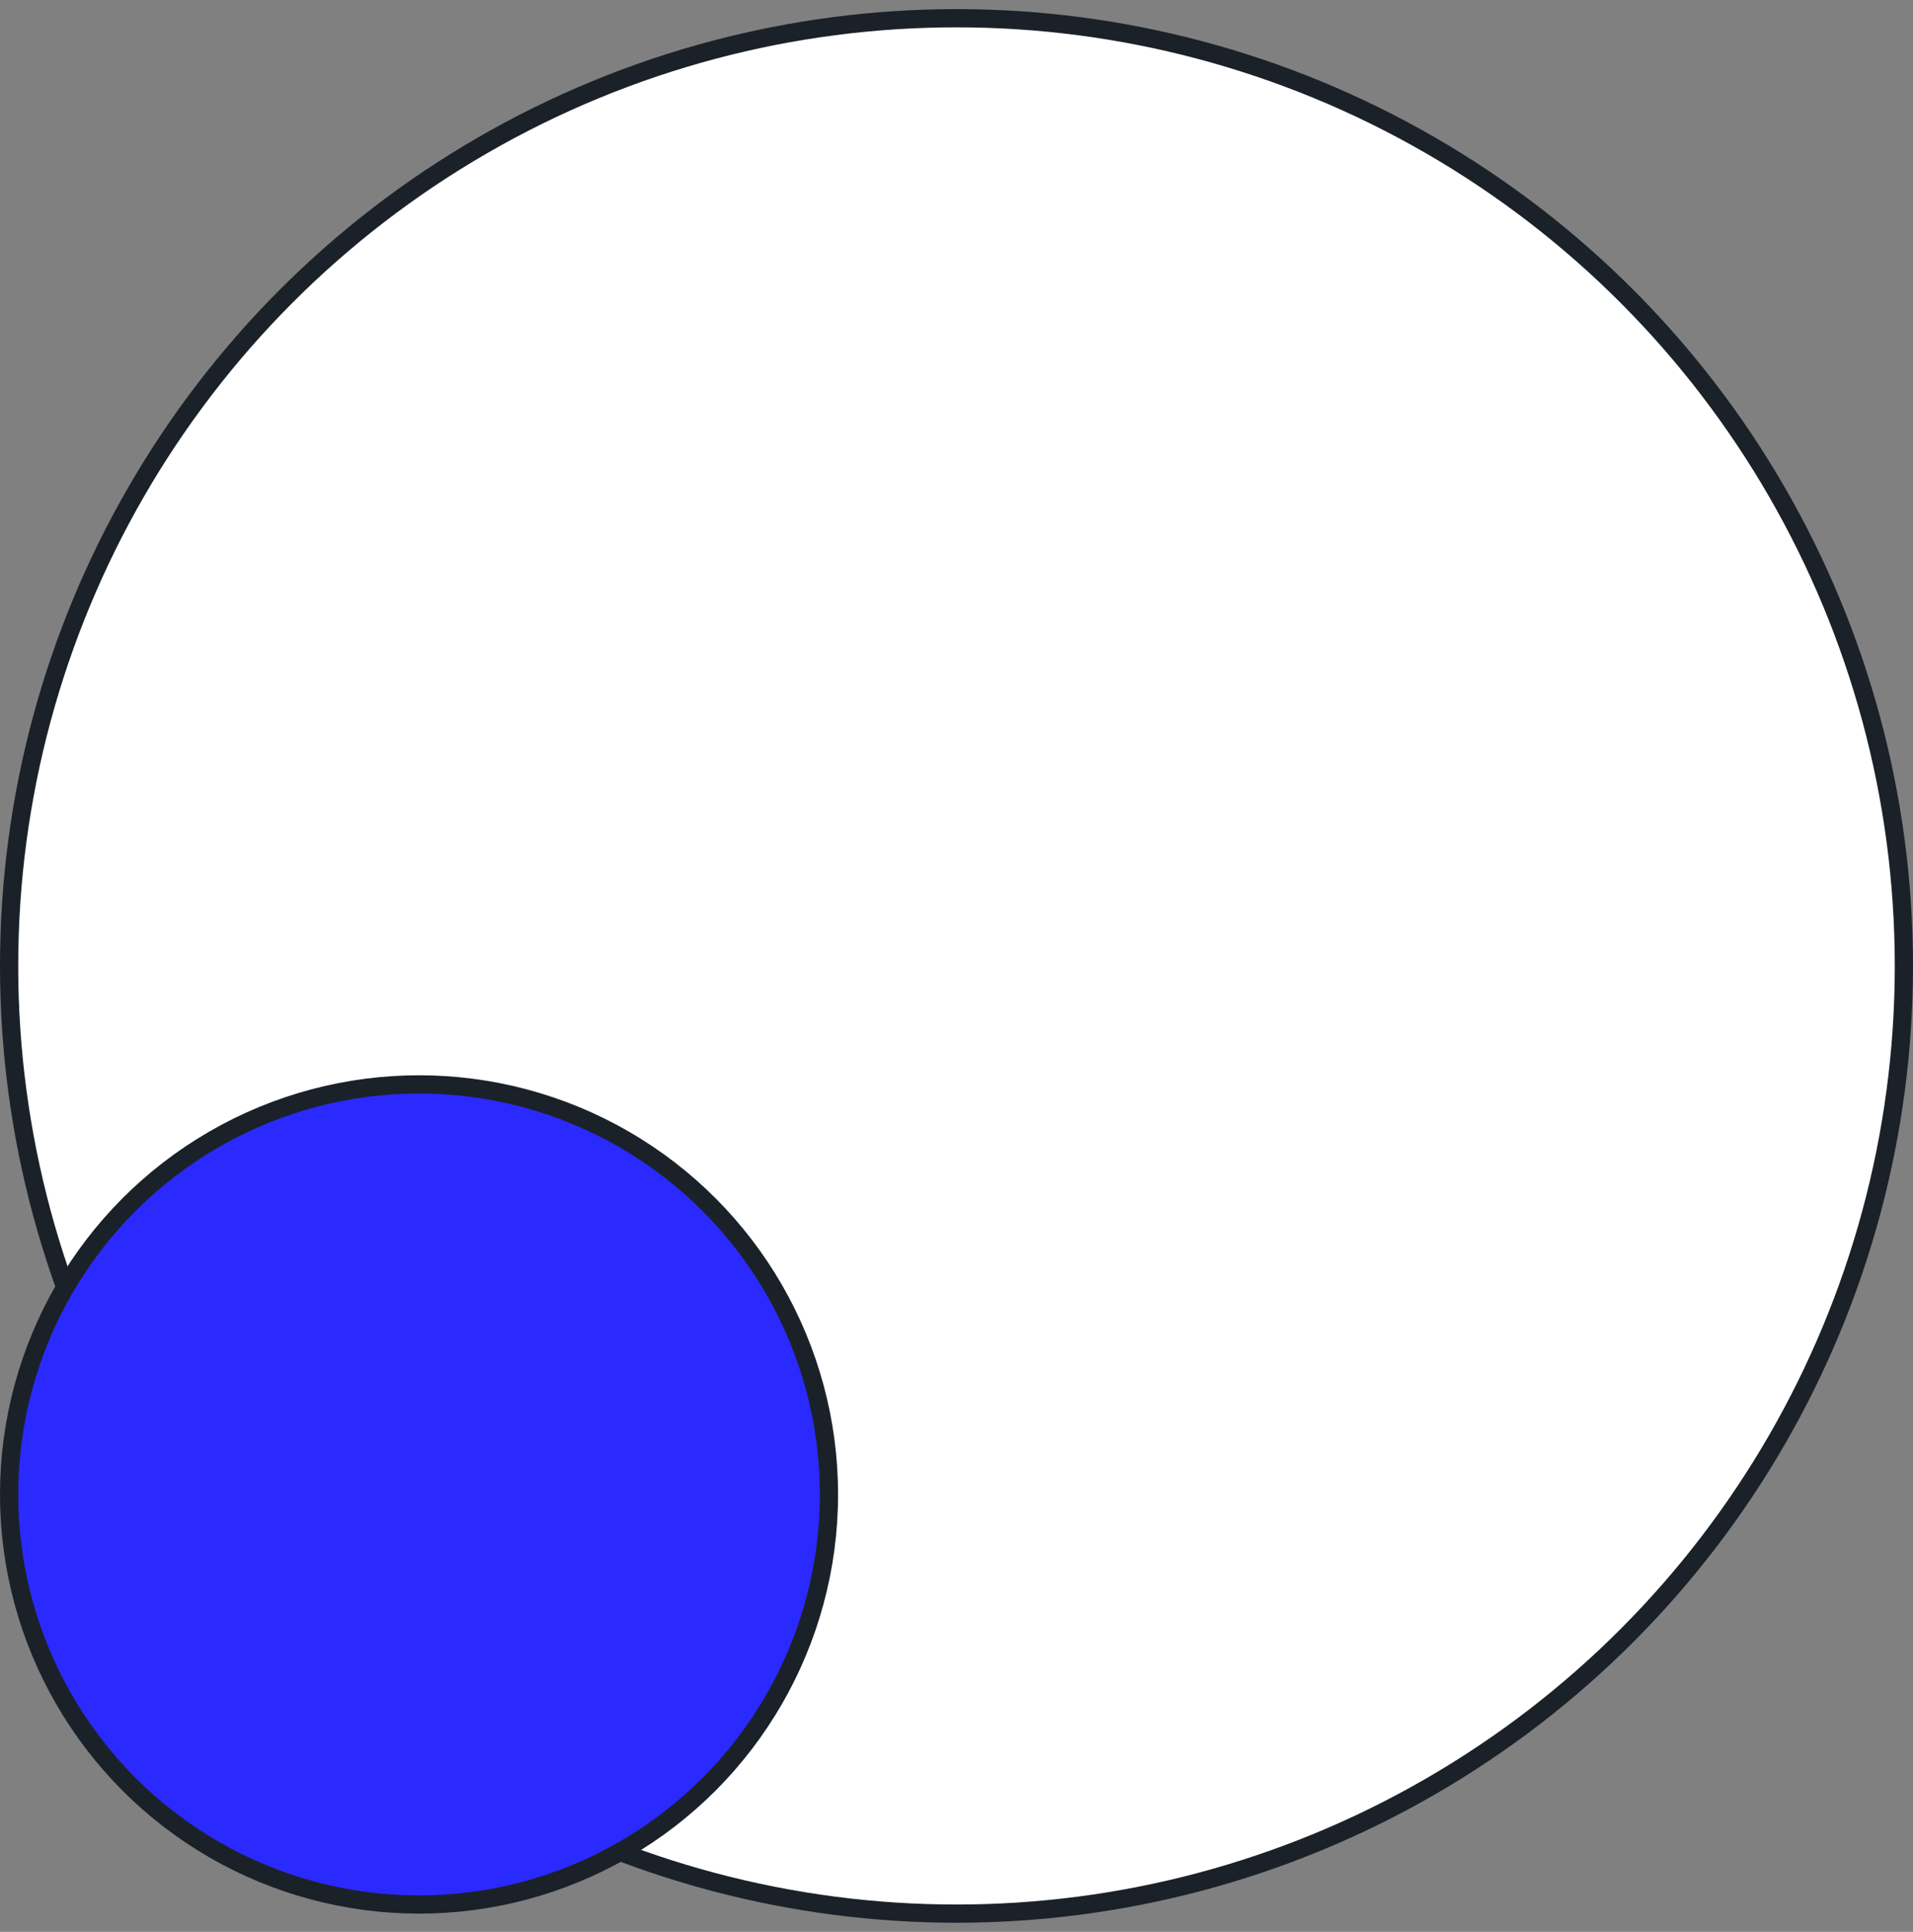
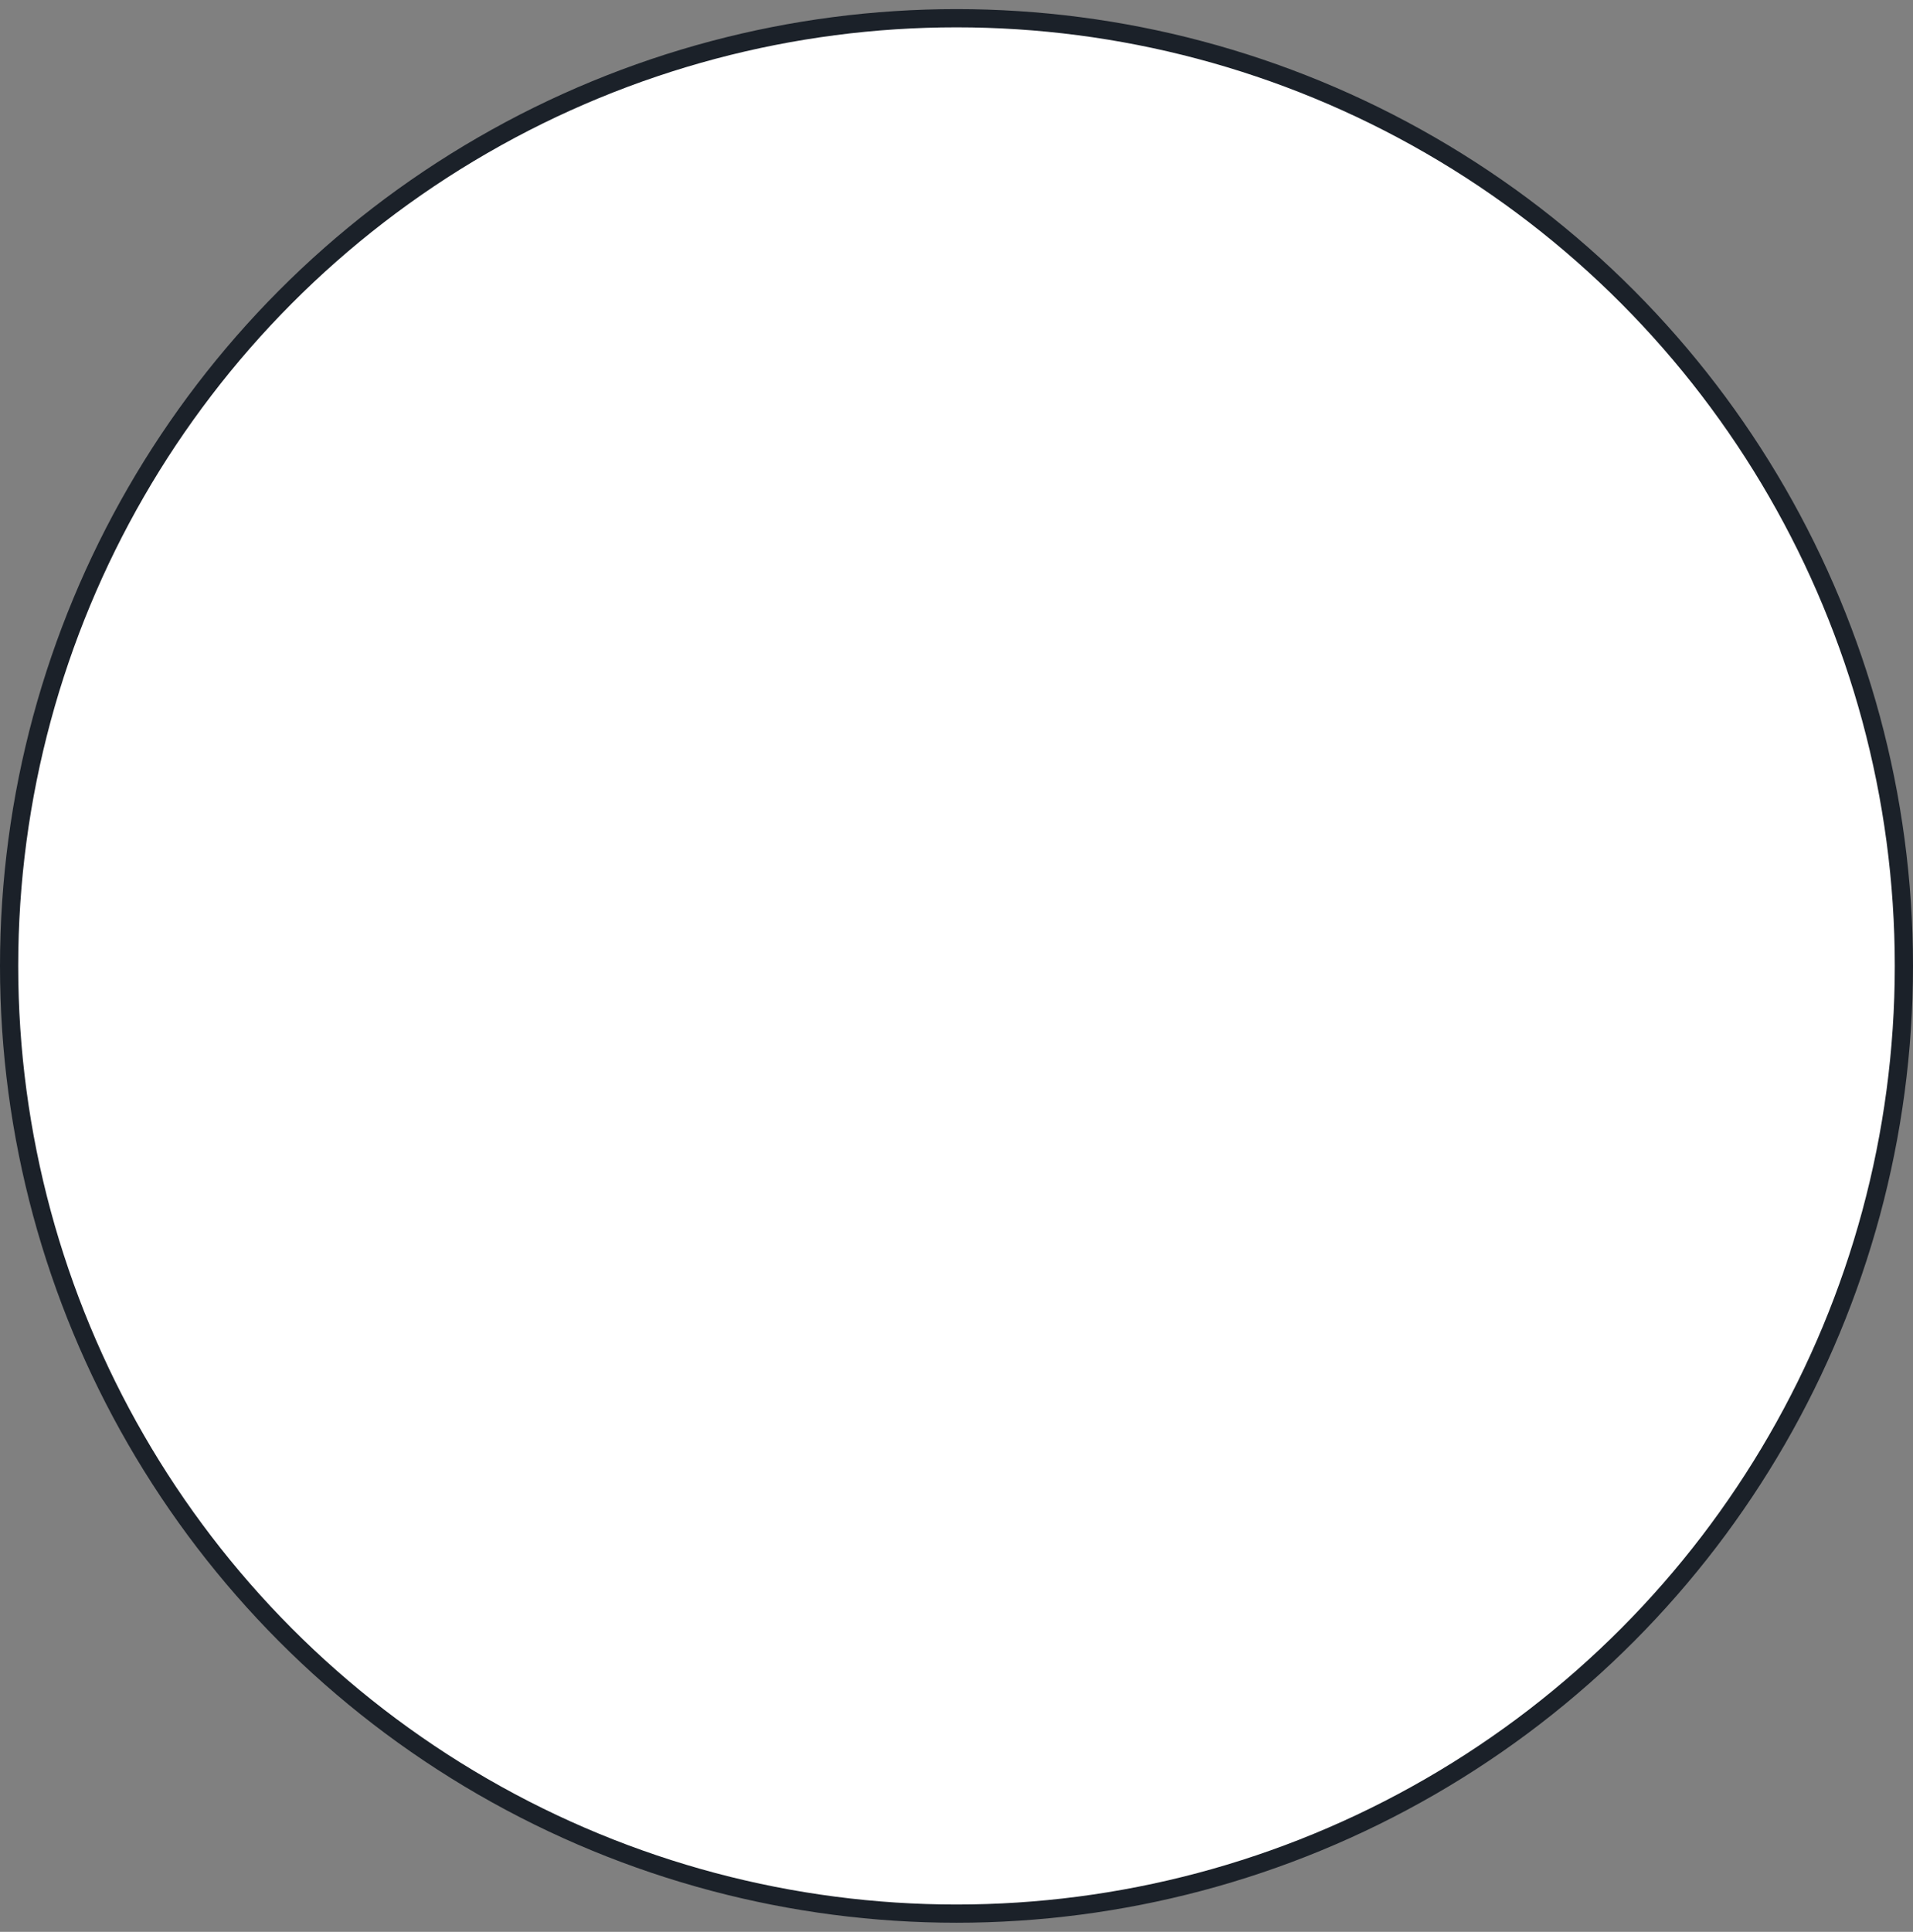
<svg xmlns="http://www.w3.org/2000/svg" width="105px" height="106px" viewBox="0 0 105 106" version="1.1">
  <rect x="0" y="0" width="105" height="106" fill="#808080" stroke="none" />
  <title>Group</title>
  <g id="Page-1" stroke="none" stroke-width="1" fill="none" fill-rule="evenodd">
    <g id="05.Service-Single" transform="translate(-1788, -1157)" stroke="#1B2129">
      <g id="Service-description" transform="translate(-509, 754)">
        <g id="bg-shapes" transform="translate(0, 403.5)">
          <g id="Group" transform="translate(2297, 0)">
            <circle id="Oval" fill="#FFFFFF" cx="52.5" cy="52.5" r="52" />
-             <circle id="Oval" fill="#2A2AFF" cx="23" cy="81.5" r="22.5" />
          </g>
        </g>
      </g>
    </g>
  </g>
</svg>